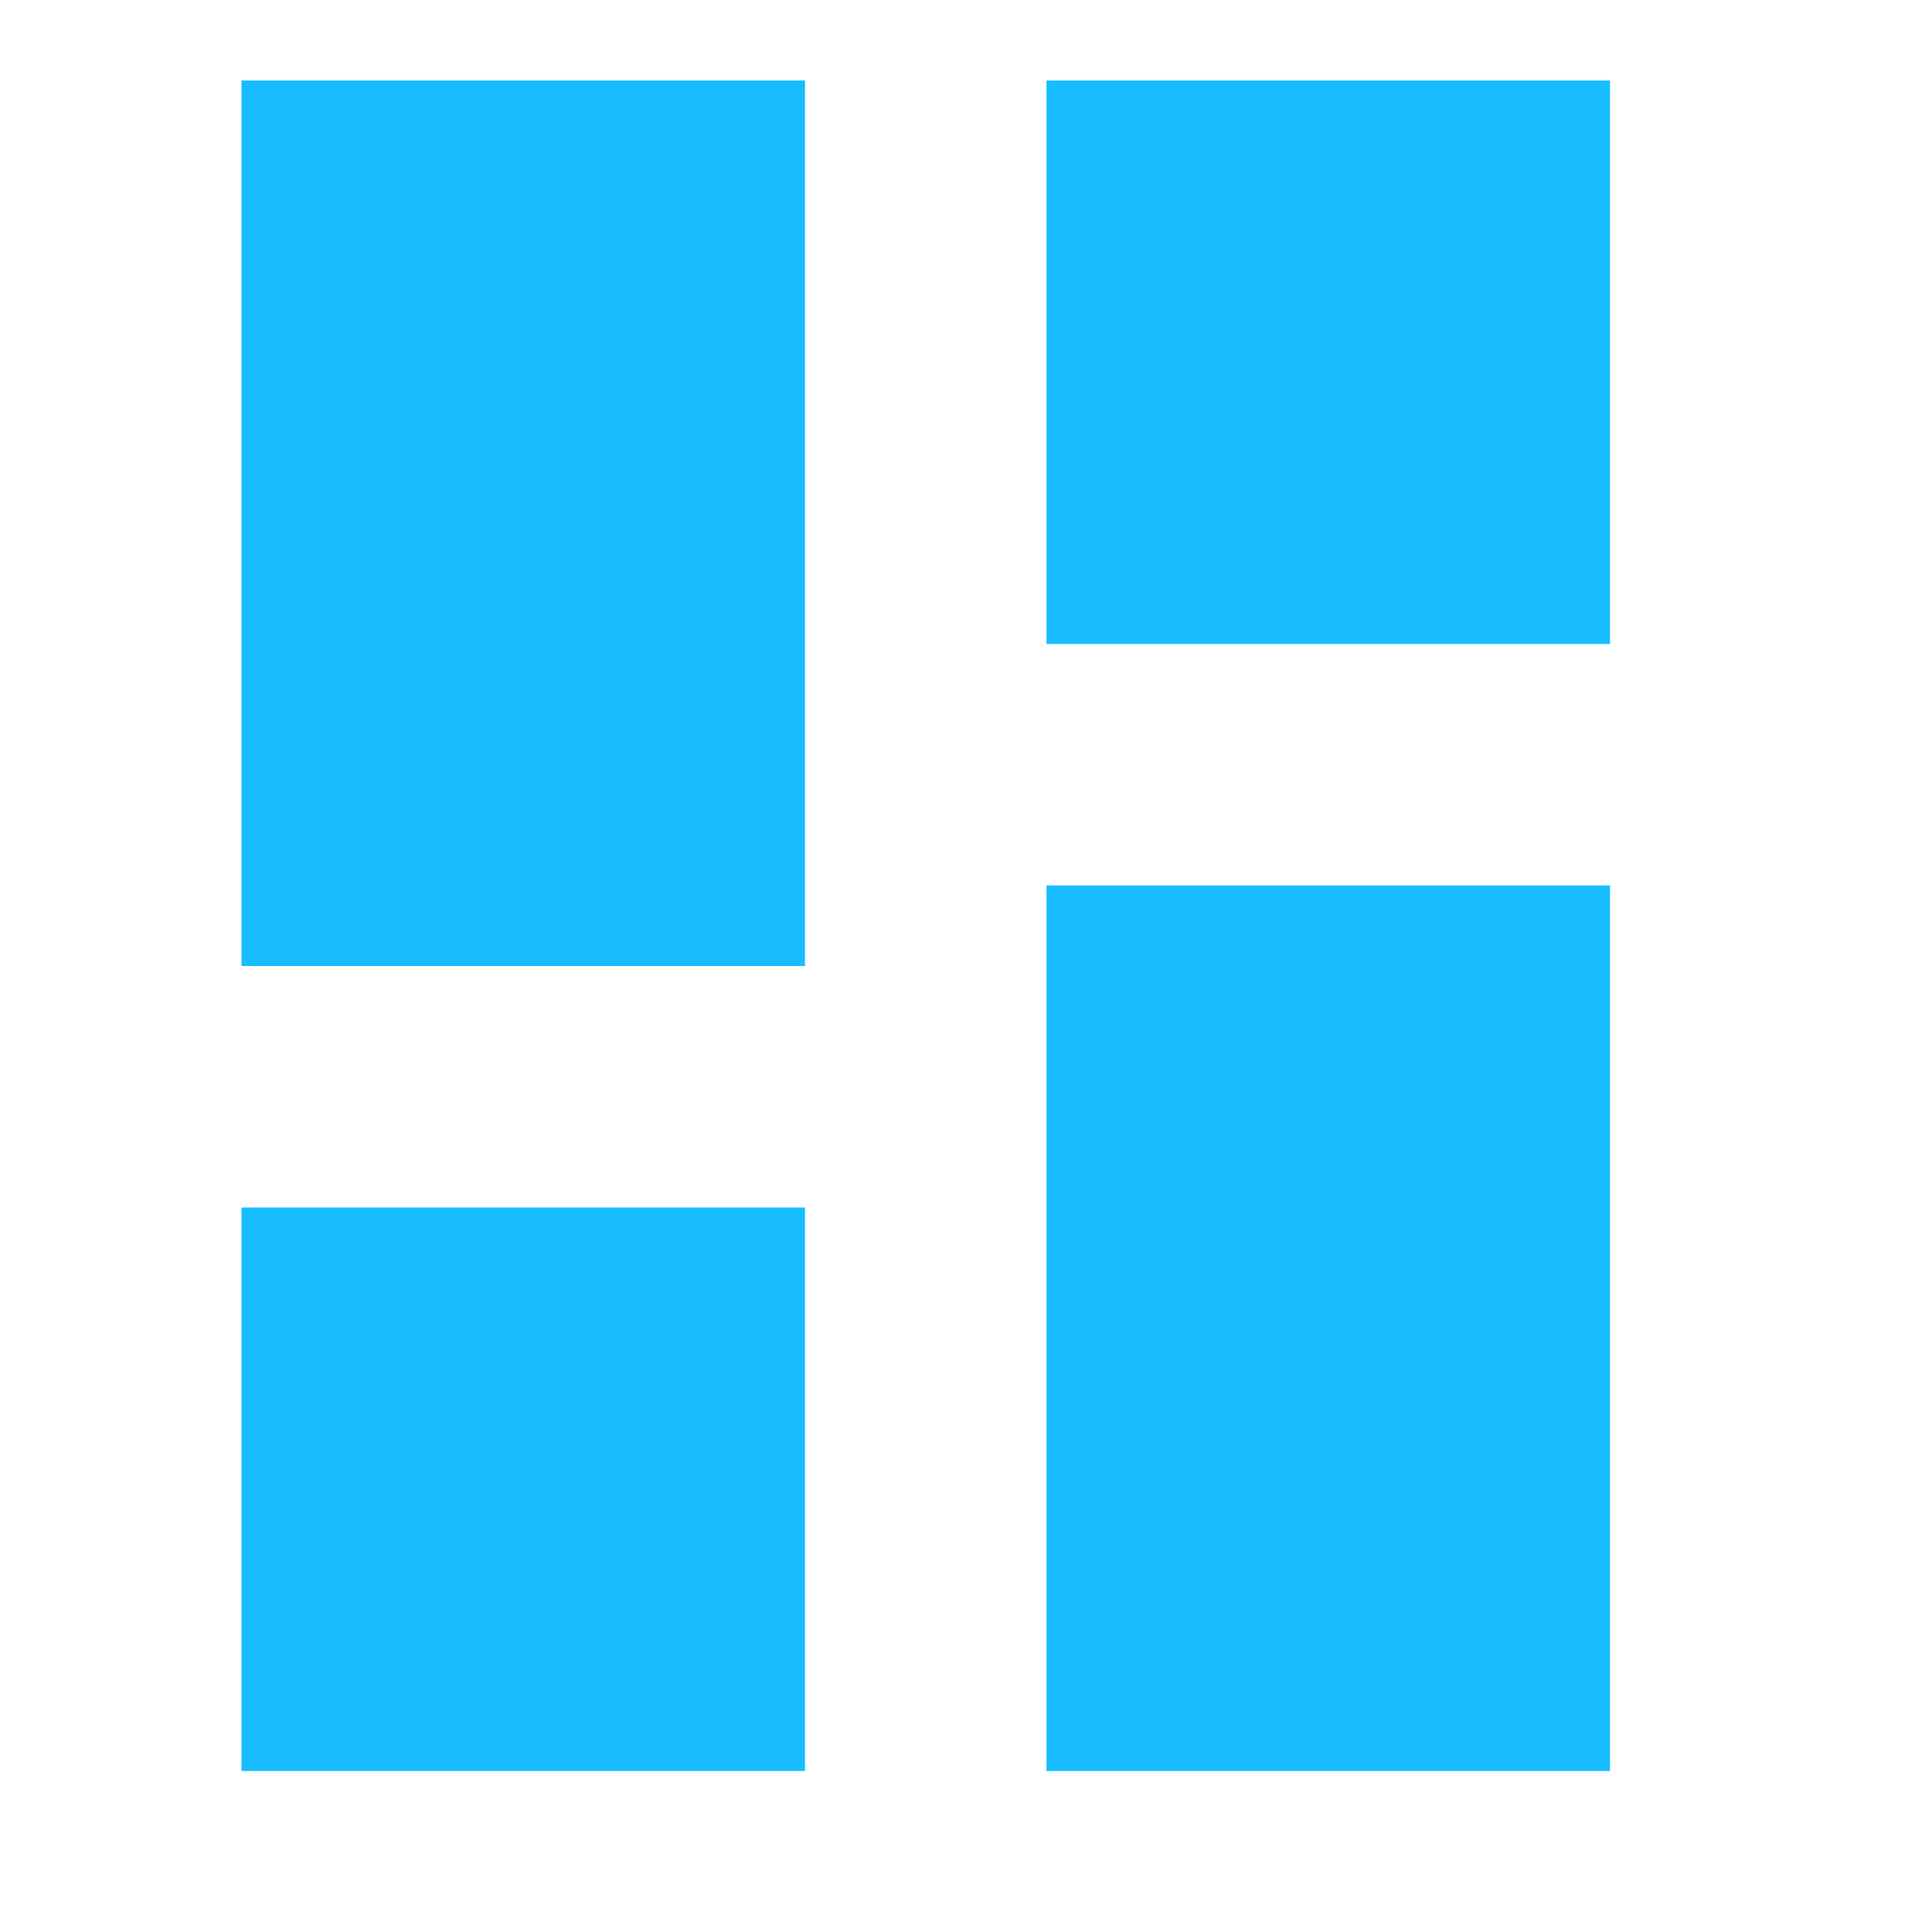
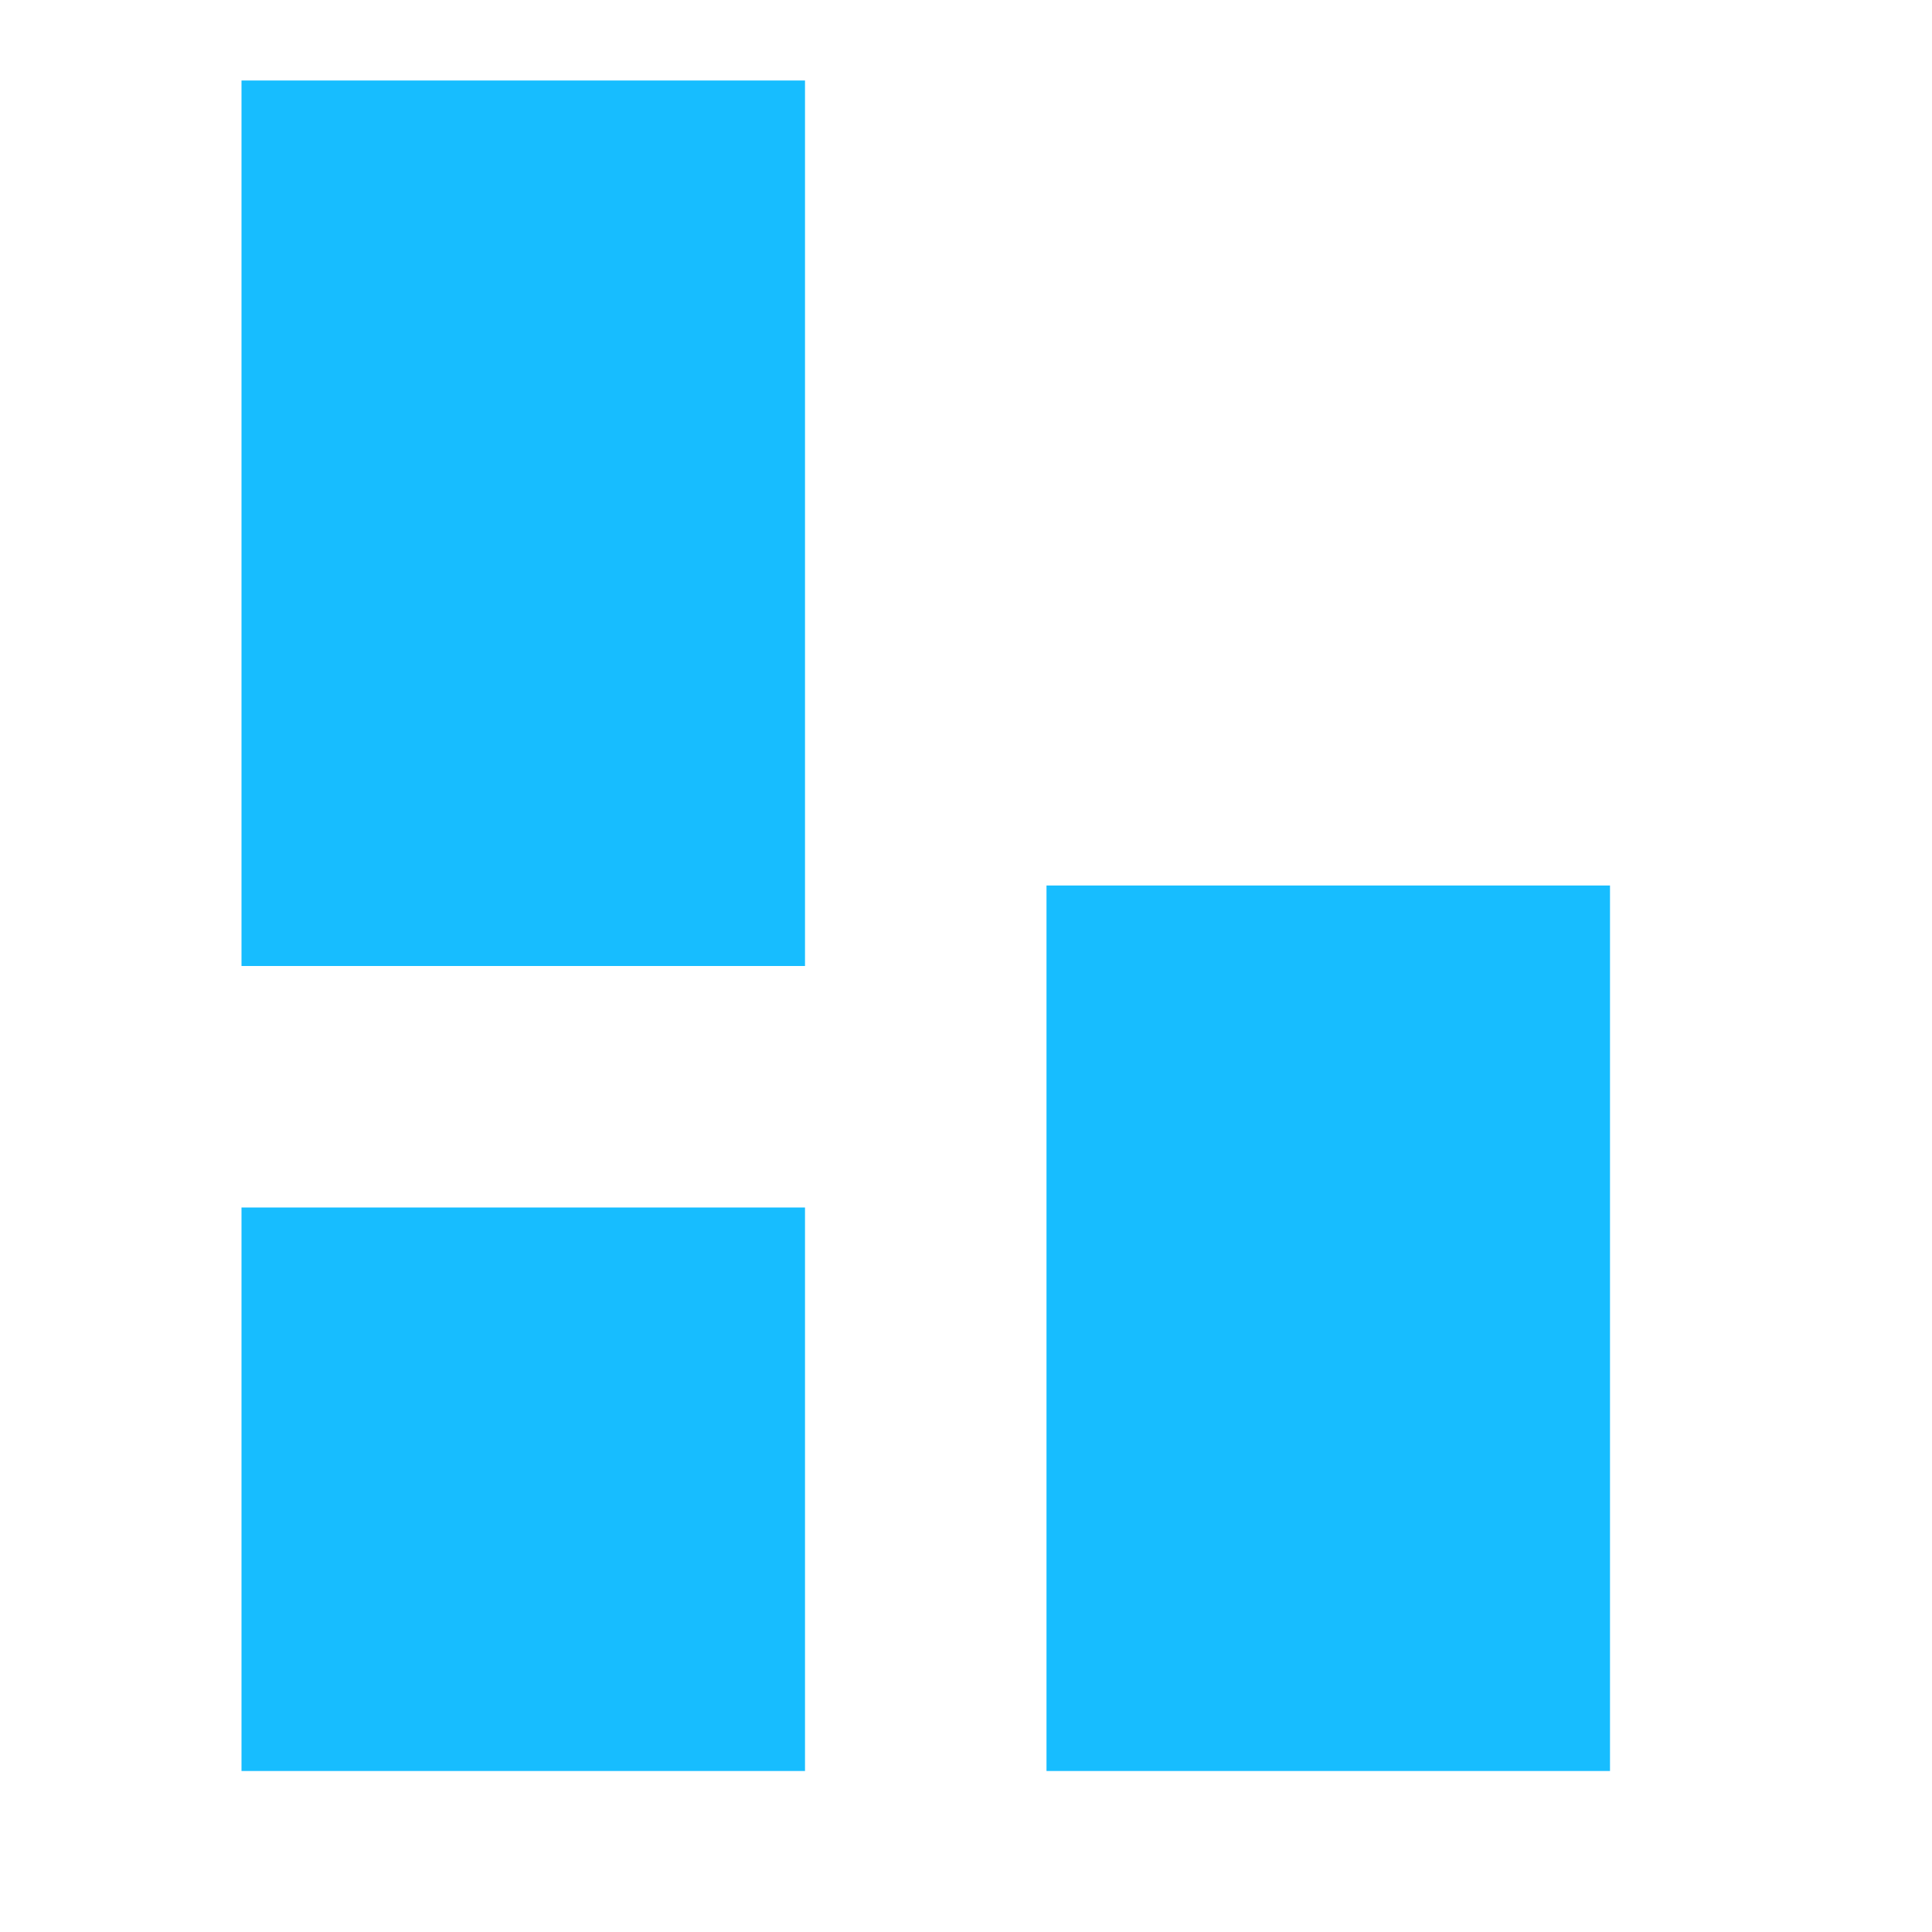
<svg xmlns="http://www.w3.org/2000/svg" width="32" height="32" viewBox="0 0 24 24" fill="none">
  <polygon points="3,1 10,1 10,12 3,12" fill="#17bdff" />
-   <polygon points="13,1 20,1 20,8 13,8" fill="#17bdff" />
  <polygon points="3,15 10,15 10,22 3,22" fill="#17bdff" />
  <polygon points="13,11 20,11 20,22 13,22" fill="#17bdff" />
</svg>